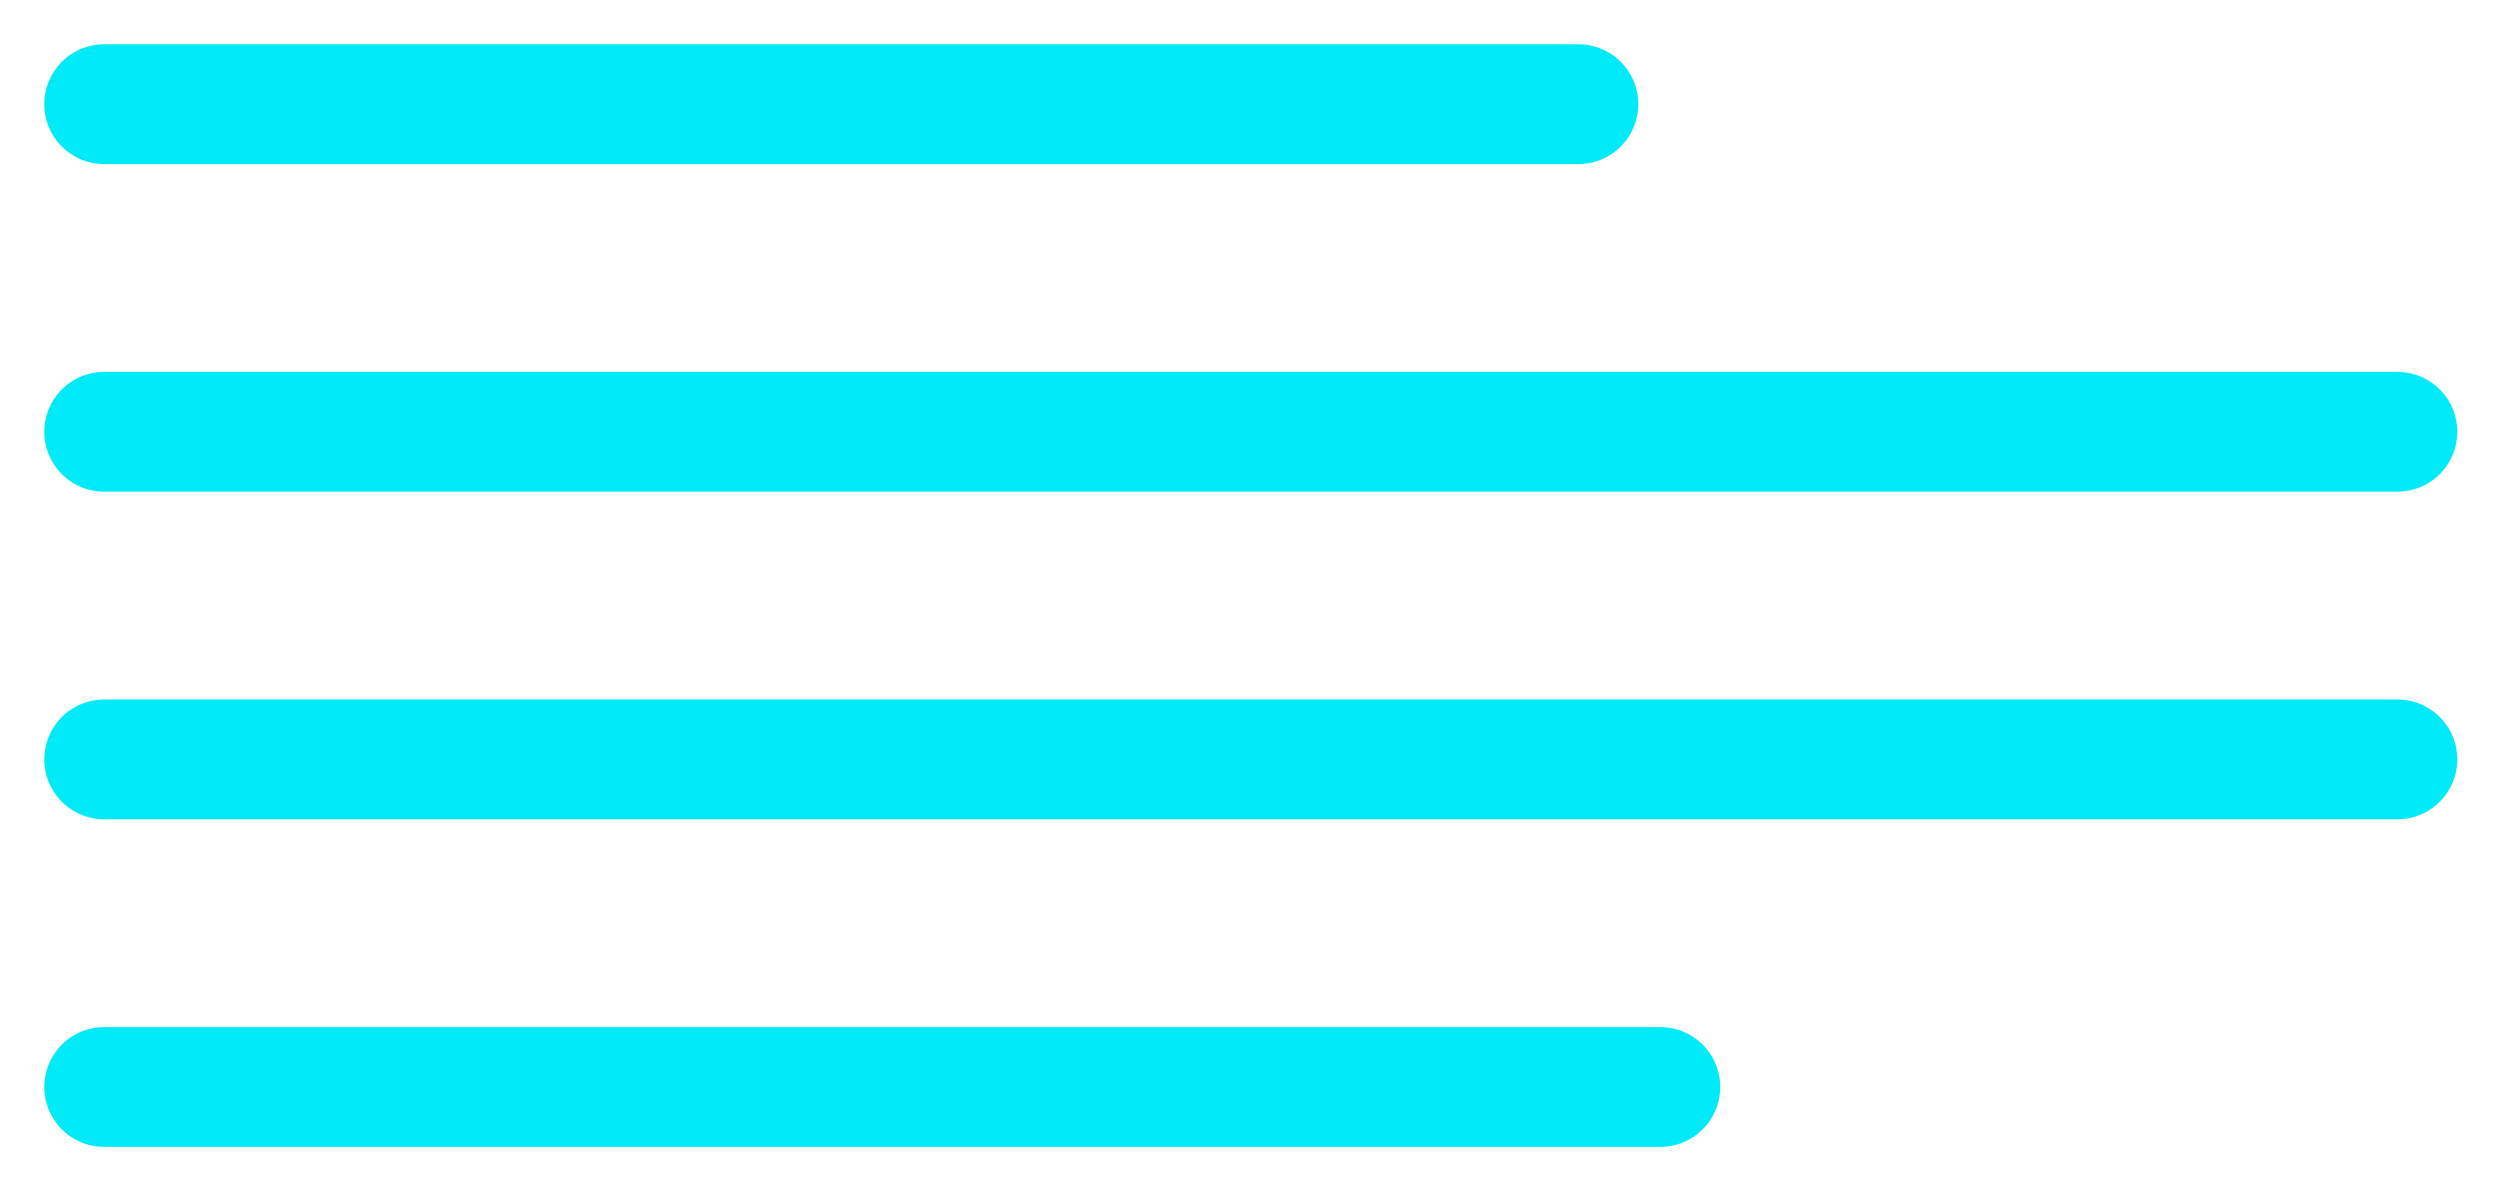
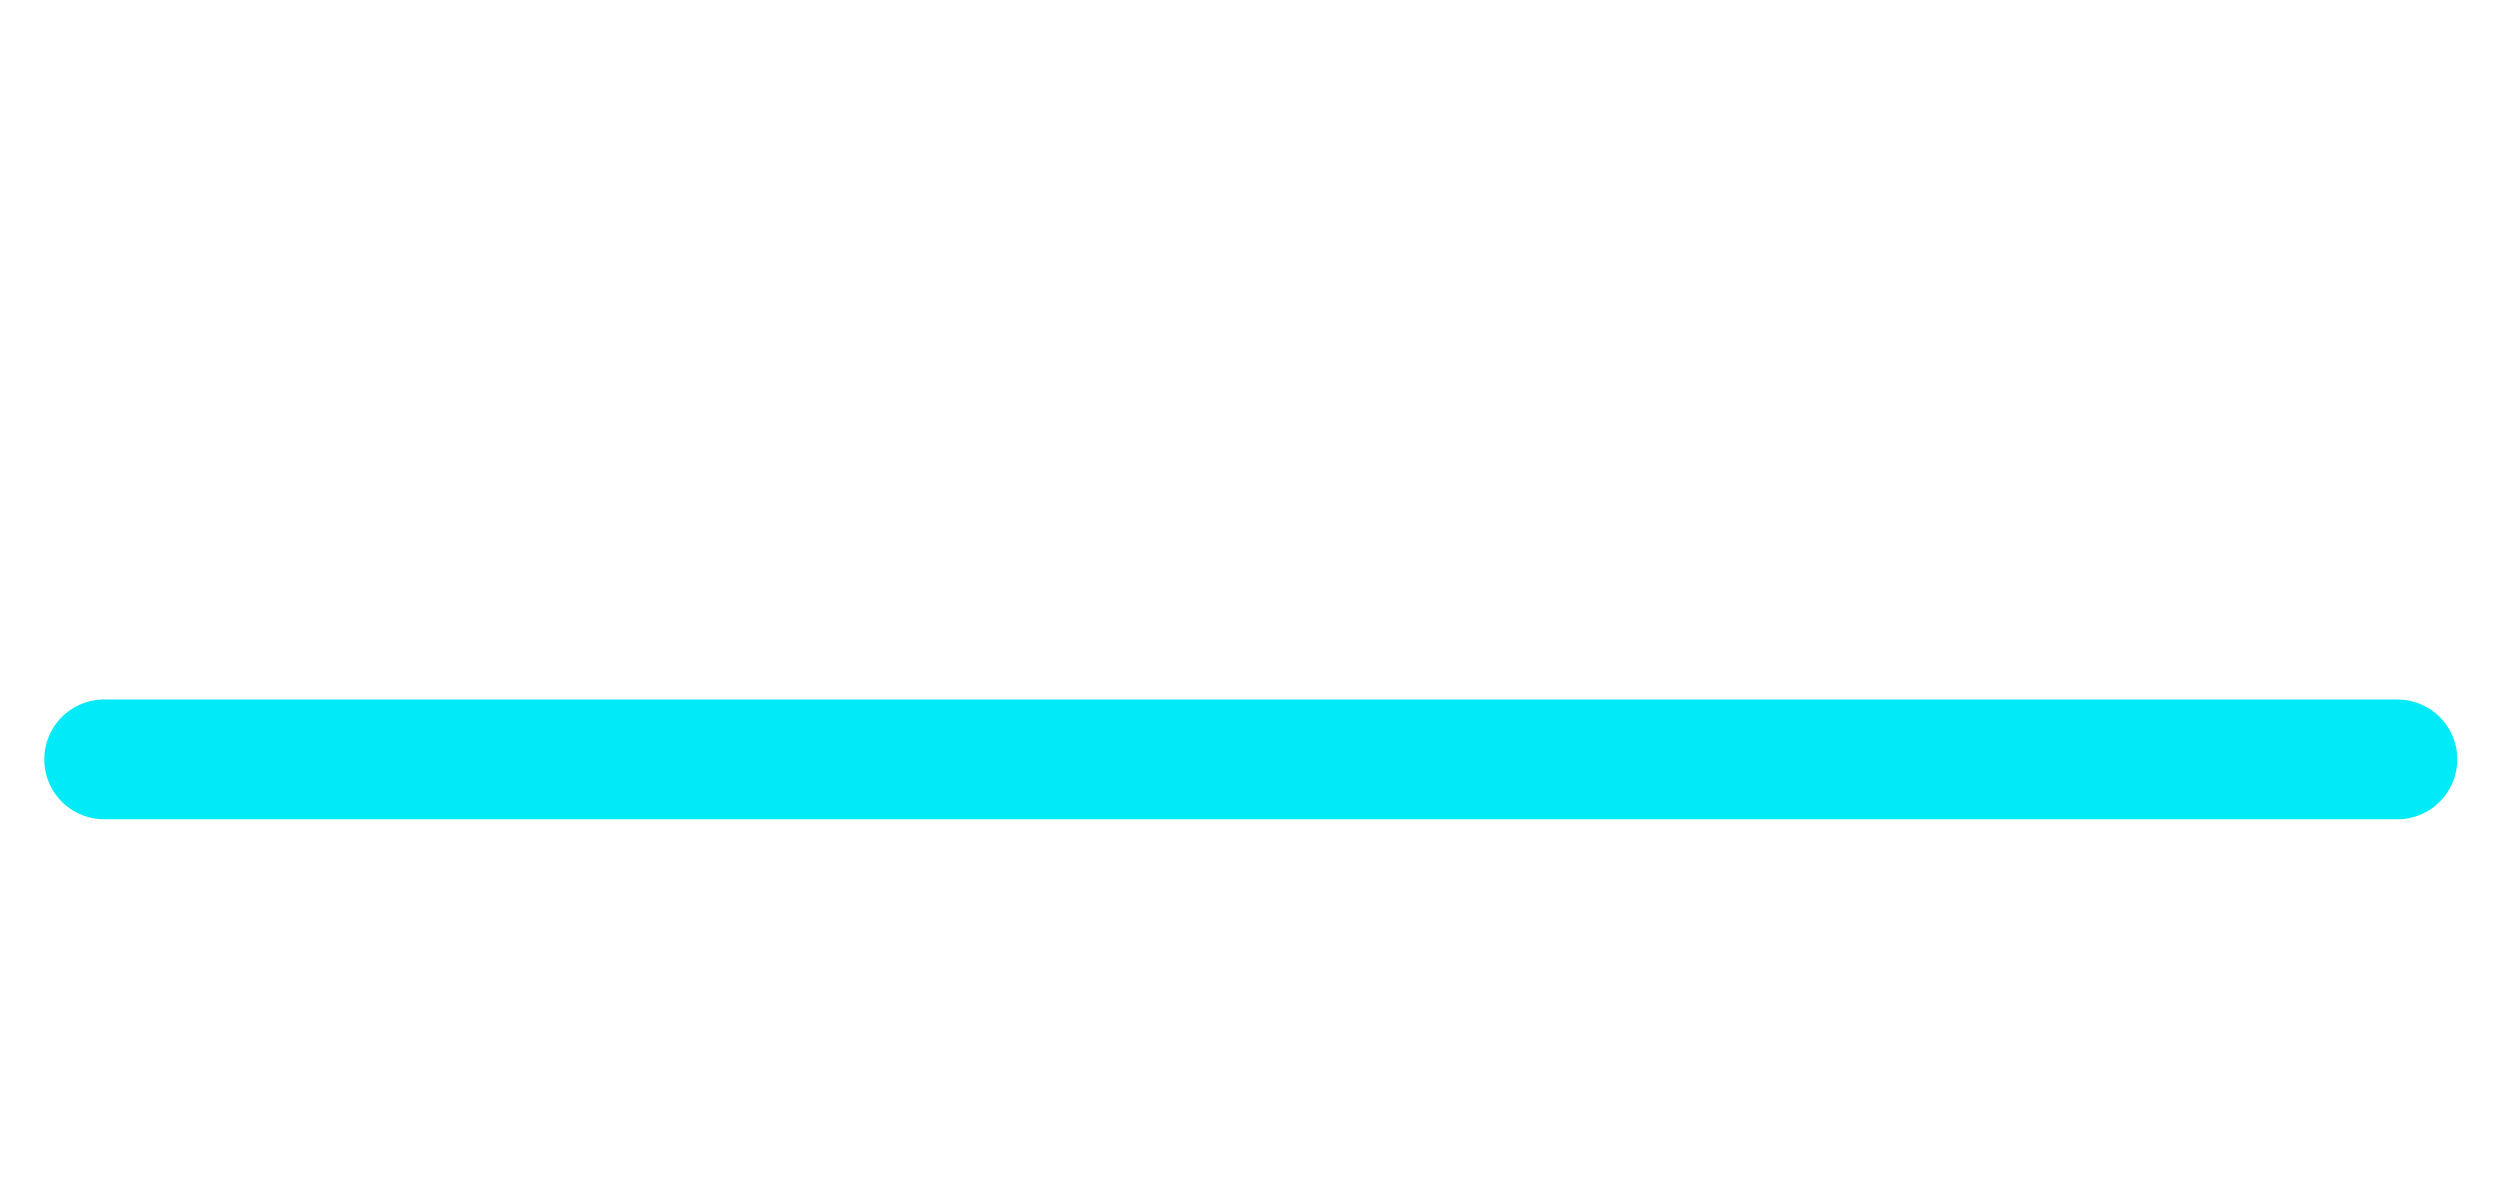
<svg xmlns="http://www.w3.org/2000/svg" width="48" height="23" viewBox="0 0 48 23" fill="none">
-   <path d="M2 2H30.305" stroke="#00EBF7" stroke-width="2.3" stroke-linecap="round" stroke-linejoin="round" />
-   <path d="M2 8.29H46.03" stroke="#00EBF7" stroke-width="2.3" stroke-linecap="round" stroke-linejoin="round" />
  <path d="M2 14.58H46.03" stroke="#00EBF7" stroke-width="2.3" stroke-linecap="round" stroke-linejoin="round" />
-   <path d="M2 20.87H31.878" stroke="#00EBF7" stroke-width="2.3" stroke-linecap="round" stroke-linejoin="round" />
</svg>